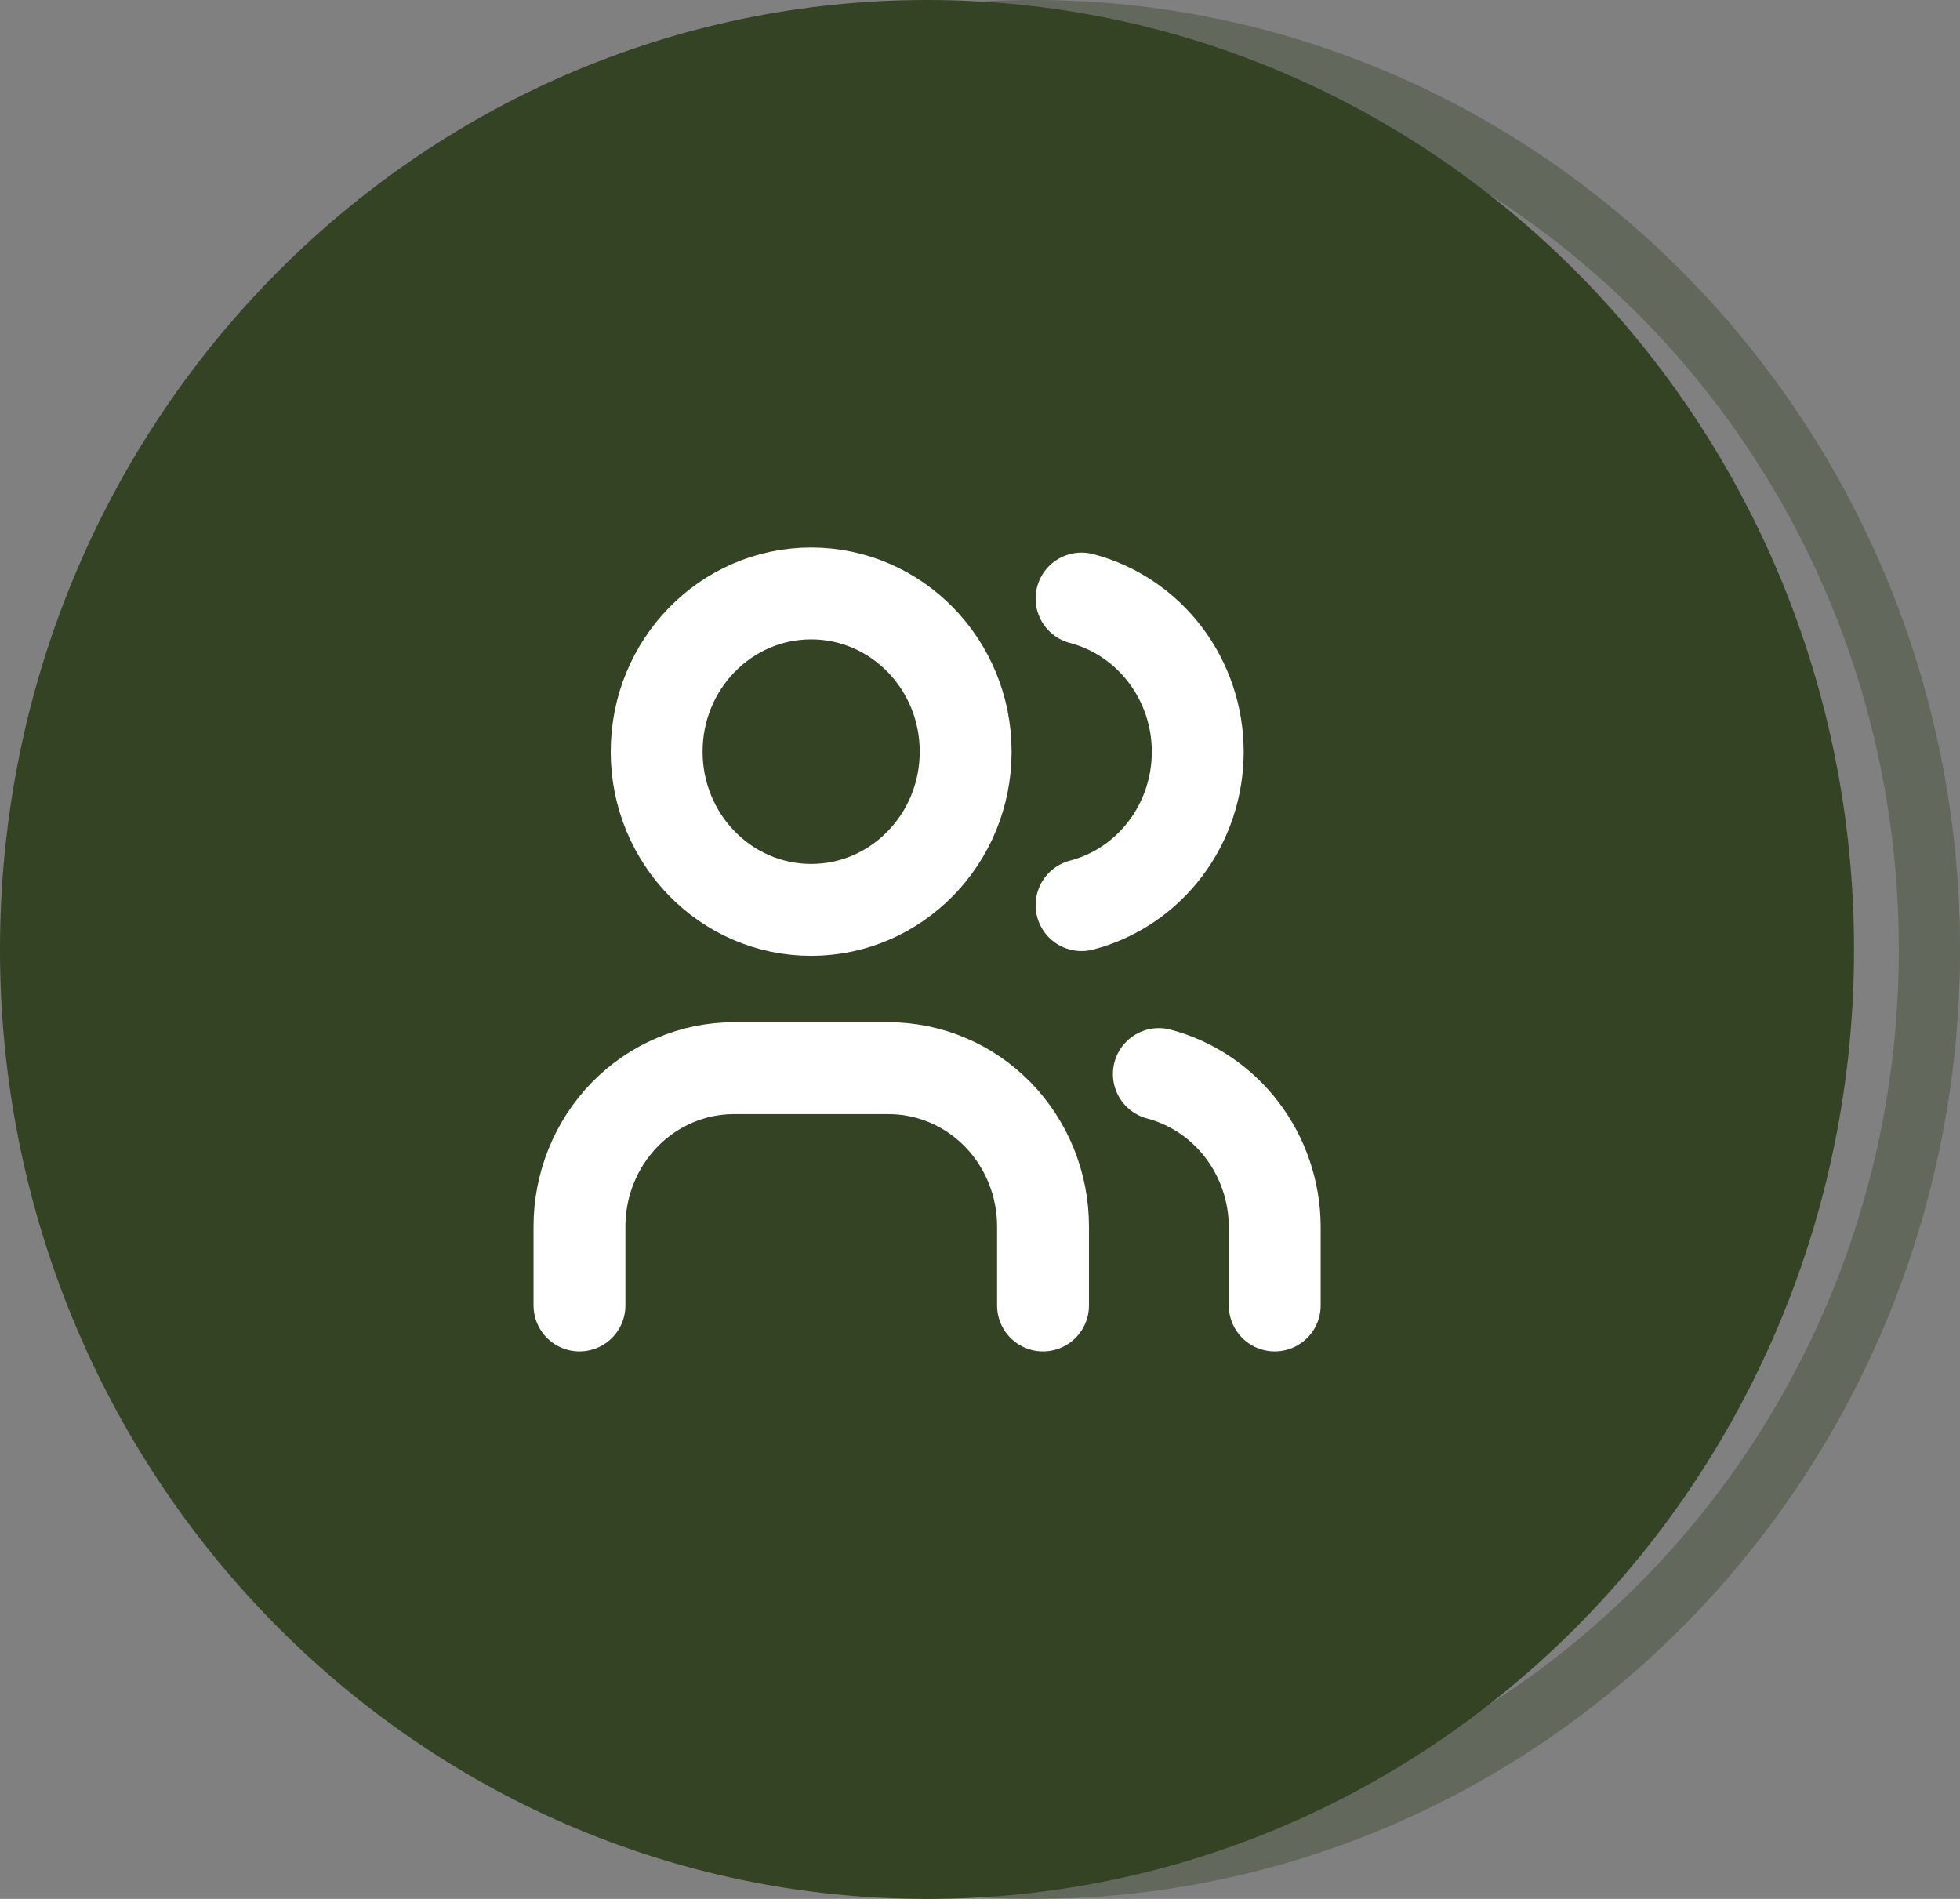
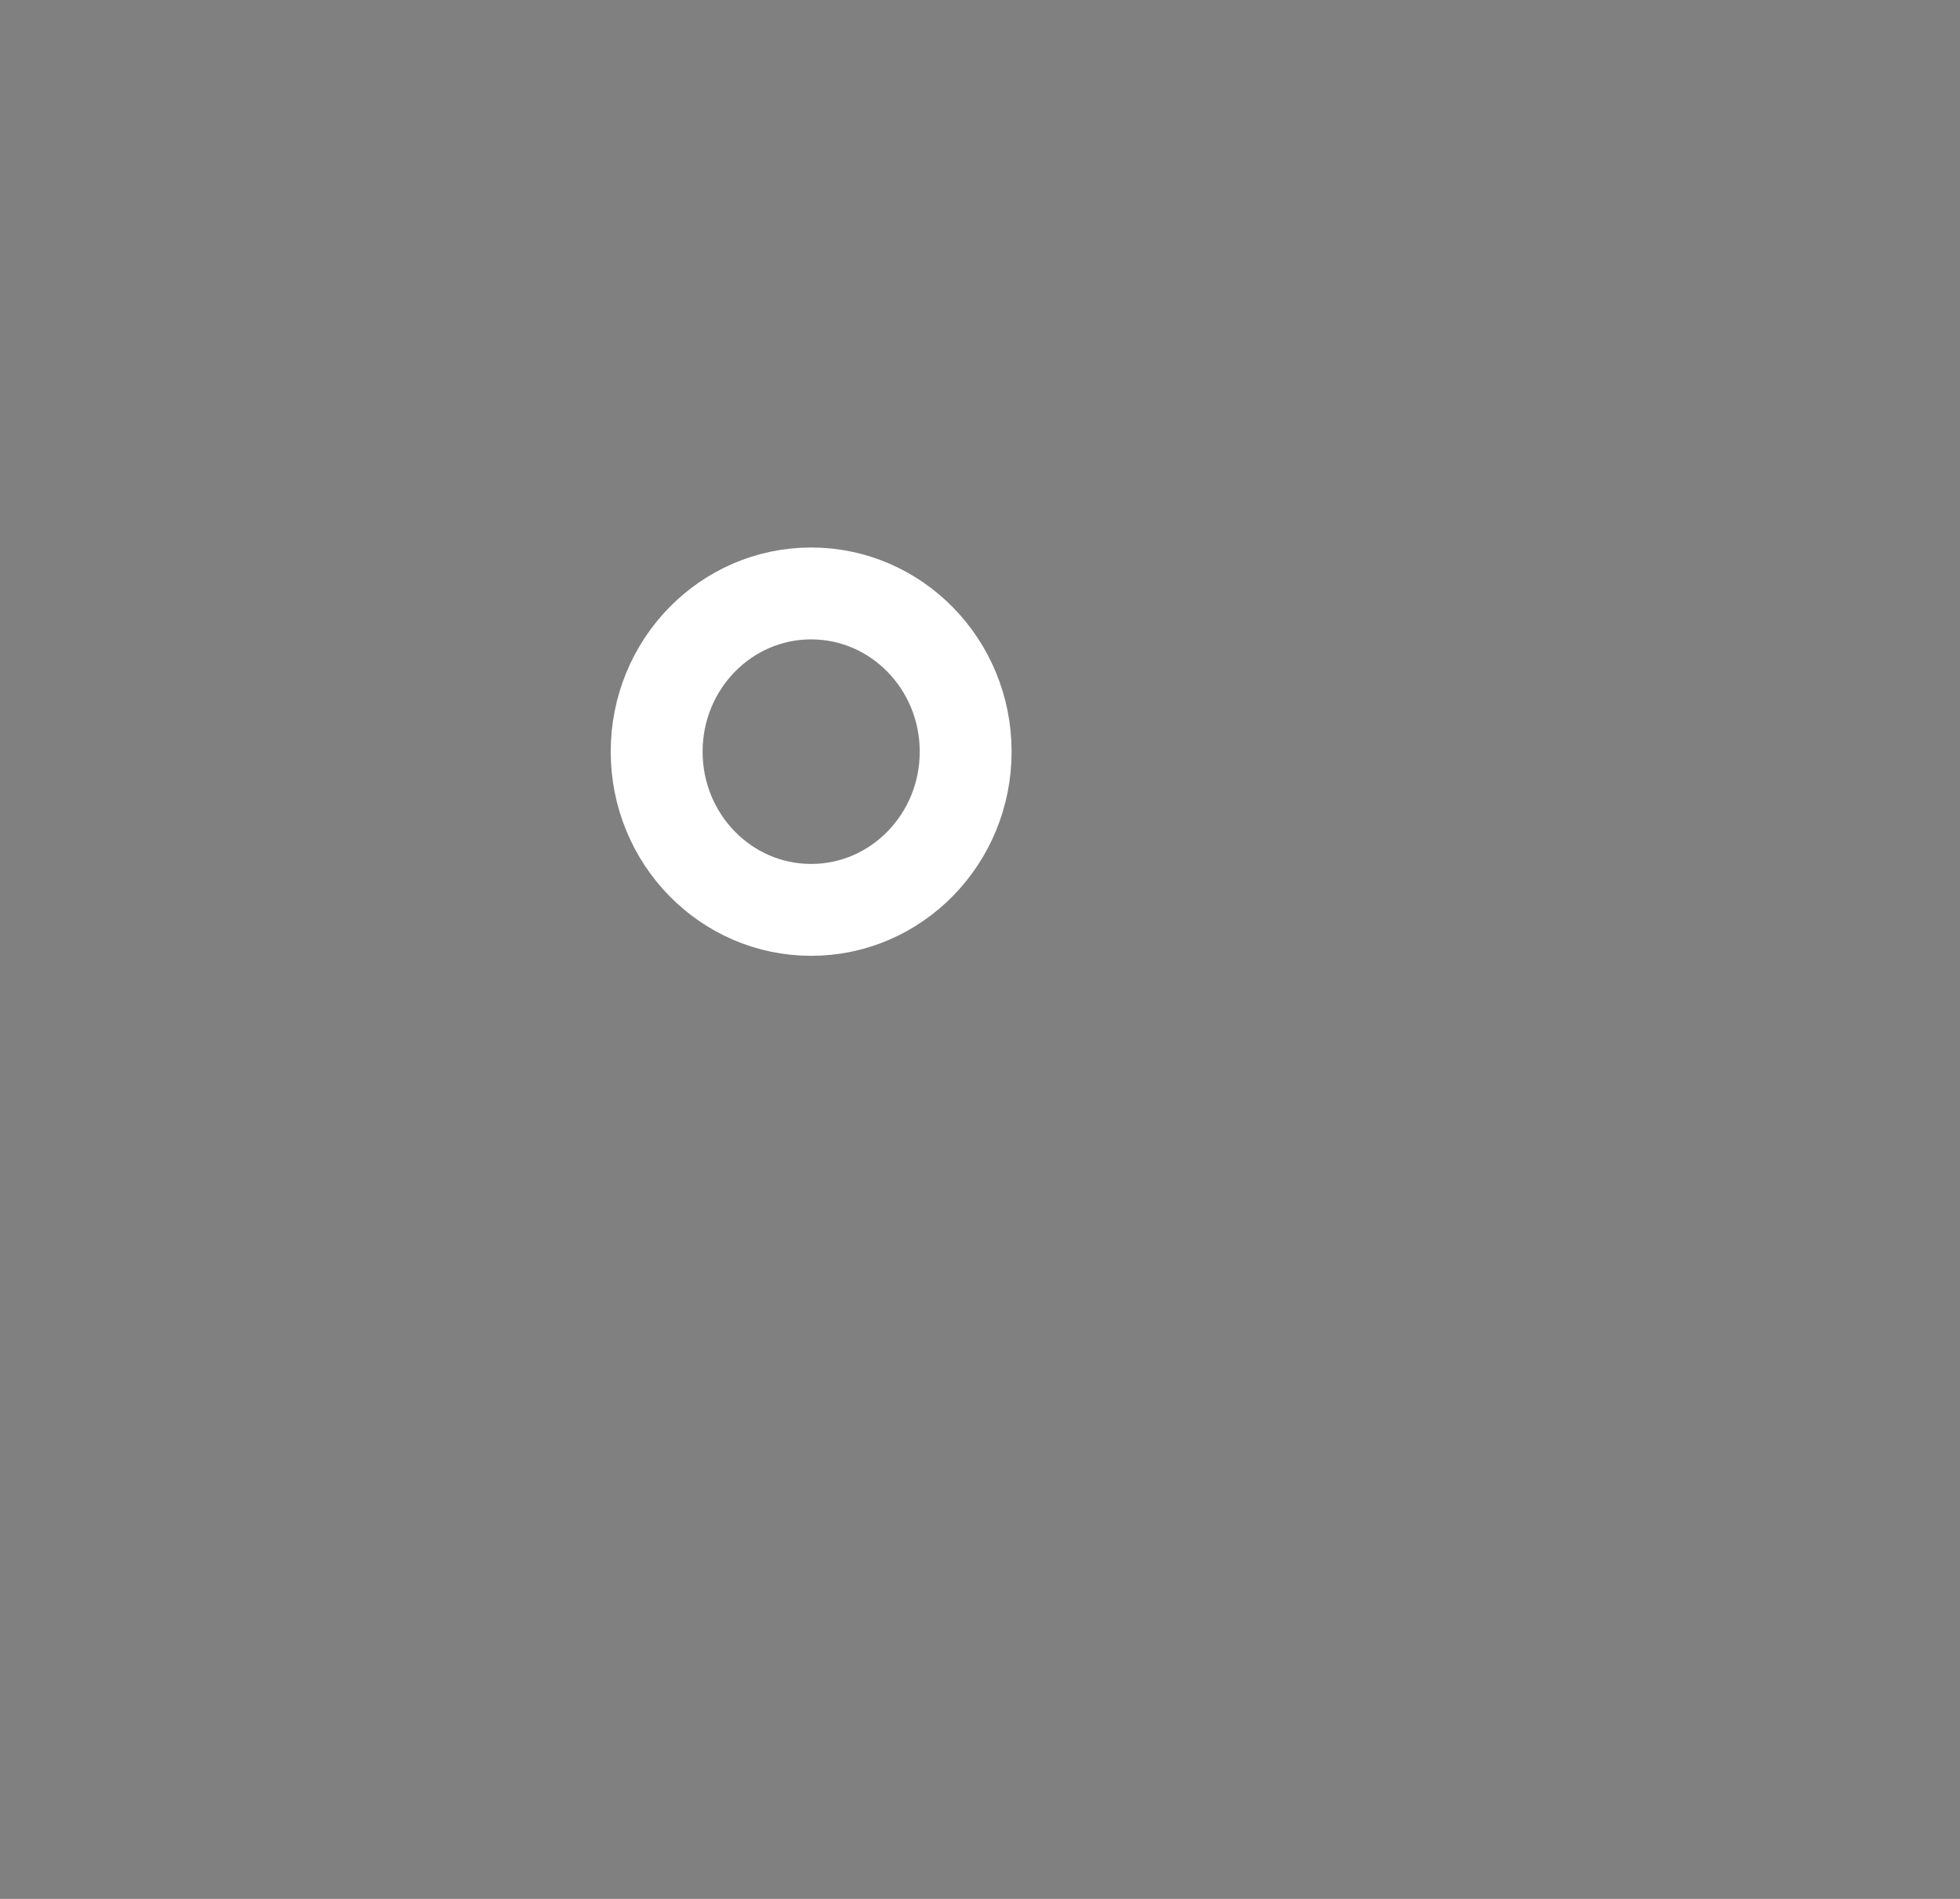
<svg xmlns="http://www.w3.org/2000/svg" width="32" height="31" viewBox="0 0 32 31" fill="none">
  <rect x="0" y="0" width="32" height="31" fill="#808080" stroke="none" />
-   <path opacity="0.38" d="M31.501 15.5C31.501 23.796 24.937 30.5 16.866 30.5C8.794 30.5 2.23 23.796 2.23 15.5C2.23 7.204 8.794 0.5 16.866 0.5C24.937 0.5 31.501 7.204 31.501 15.5Z" stroke="#344323" />
-   <path d="M29.27 15.5C29.27 23.531 22.919 30 15.135 30C7.351 30 1 23.531 1 15.5C1 7.469 7.351 1 15.135 1C22.919 1 29.27 7.469 29.27 15.5Z" fill="#344323" stroke="#344323" stroke-width="2" />
  <path d="M13.243 14.854C14.636 14.854 15.766 13.698 15.766 12.271C15.766 10.844 14.636 9.688 13.243 9.688C11.85 9.688 10.721 10.844 10.721 12.271C10.721 13.698 11.85 14.854 13.243 14.854Z" stroke="white" stroke-width="1.5" stroke-linecap="round" stroke-linejoin="round" />
-   <path d="M9.461 21.312V20.021C9.461 19.336 9.727 18.679 10.2 18.194C10.673 17.71 11.314 17.438 11.983 17.438H14.506C15.175 17.438 15.817 17.71 16.29 18.194C16.763 18.679 17.029 19.336 17.029 20.021V21.312" stroke="white" stroke-width="1.5" stroke-linecap="round" stroke-linejoin="round" />
-   <path d="M17.658 9.771C18.201 9.914 18.682 10.237 19.025 10.69C19.369 11.143 19.555 11.7 19.555 12.274C19.555 12.848 19.369 13.405 19.025 13.858C18.682 14.311 18.201 14.634 17.658 14.776" stroke="white" stroke-width="1.5" stroke-linecap="round" stroke-linejoin="round" />
-   <path d="M20.812 21.312V20.021C20.809 19.451 20.621 18.897 20.279 18.448C19.937 17.998 19.459 17.677 18.92 17.534" stroke="white" stroke-width="1.5" stroke-linecap="round" stroke-linejoin="round" />
</svg>